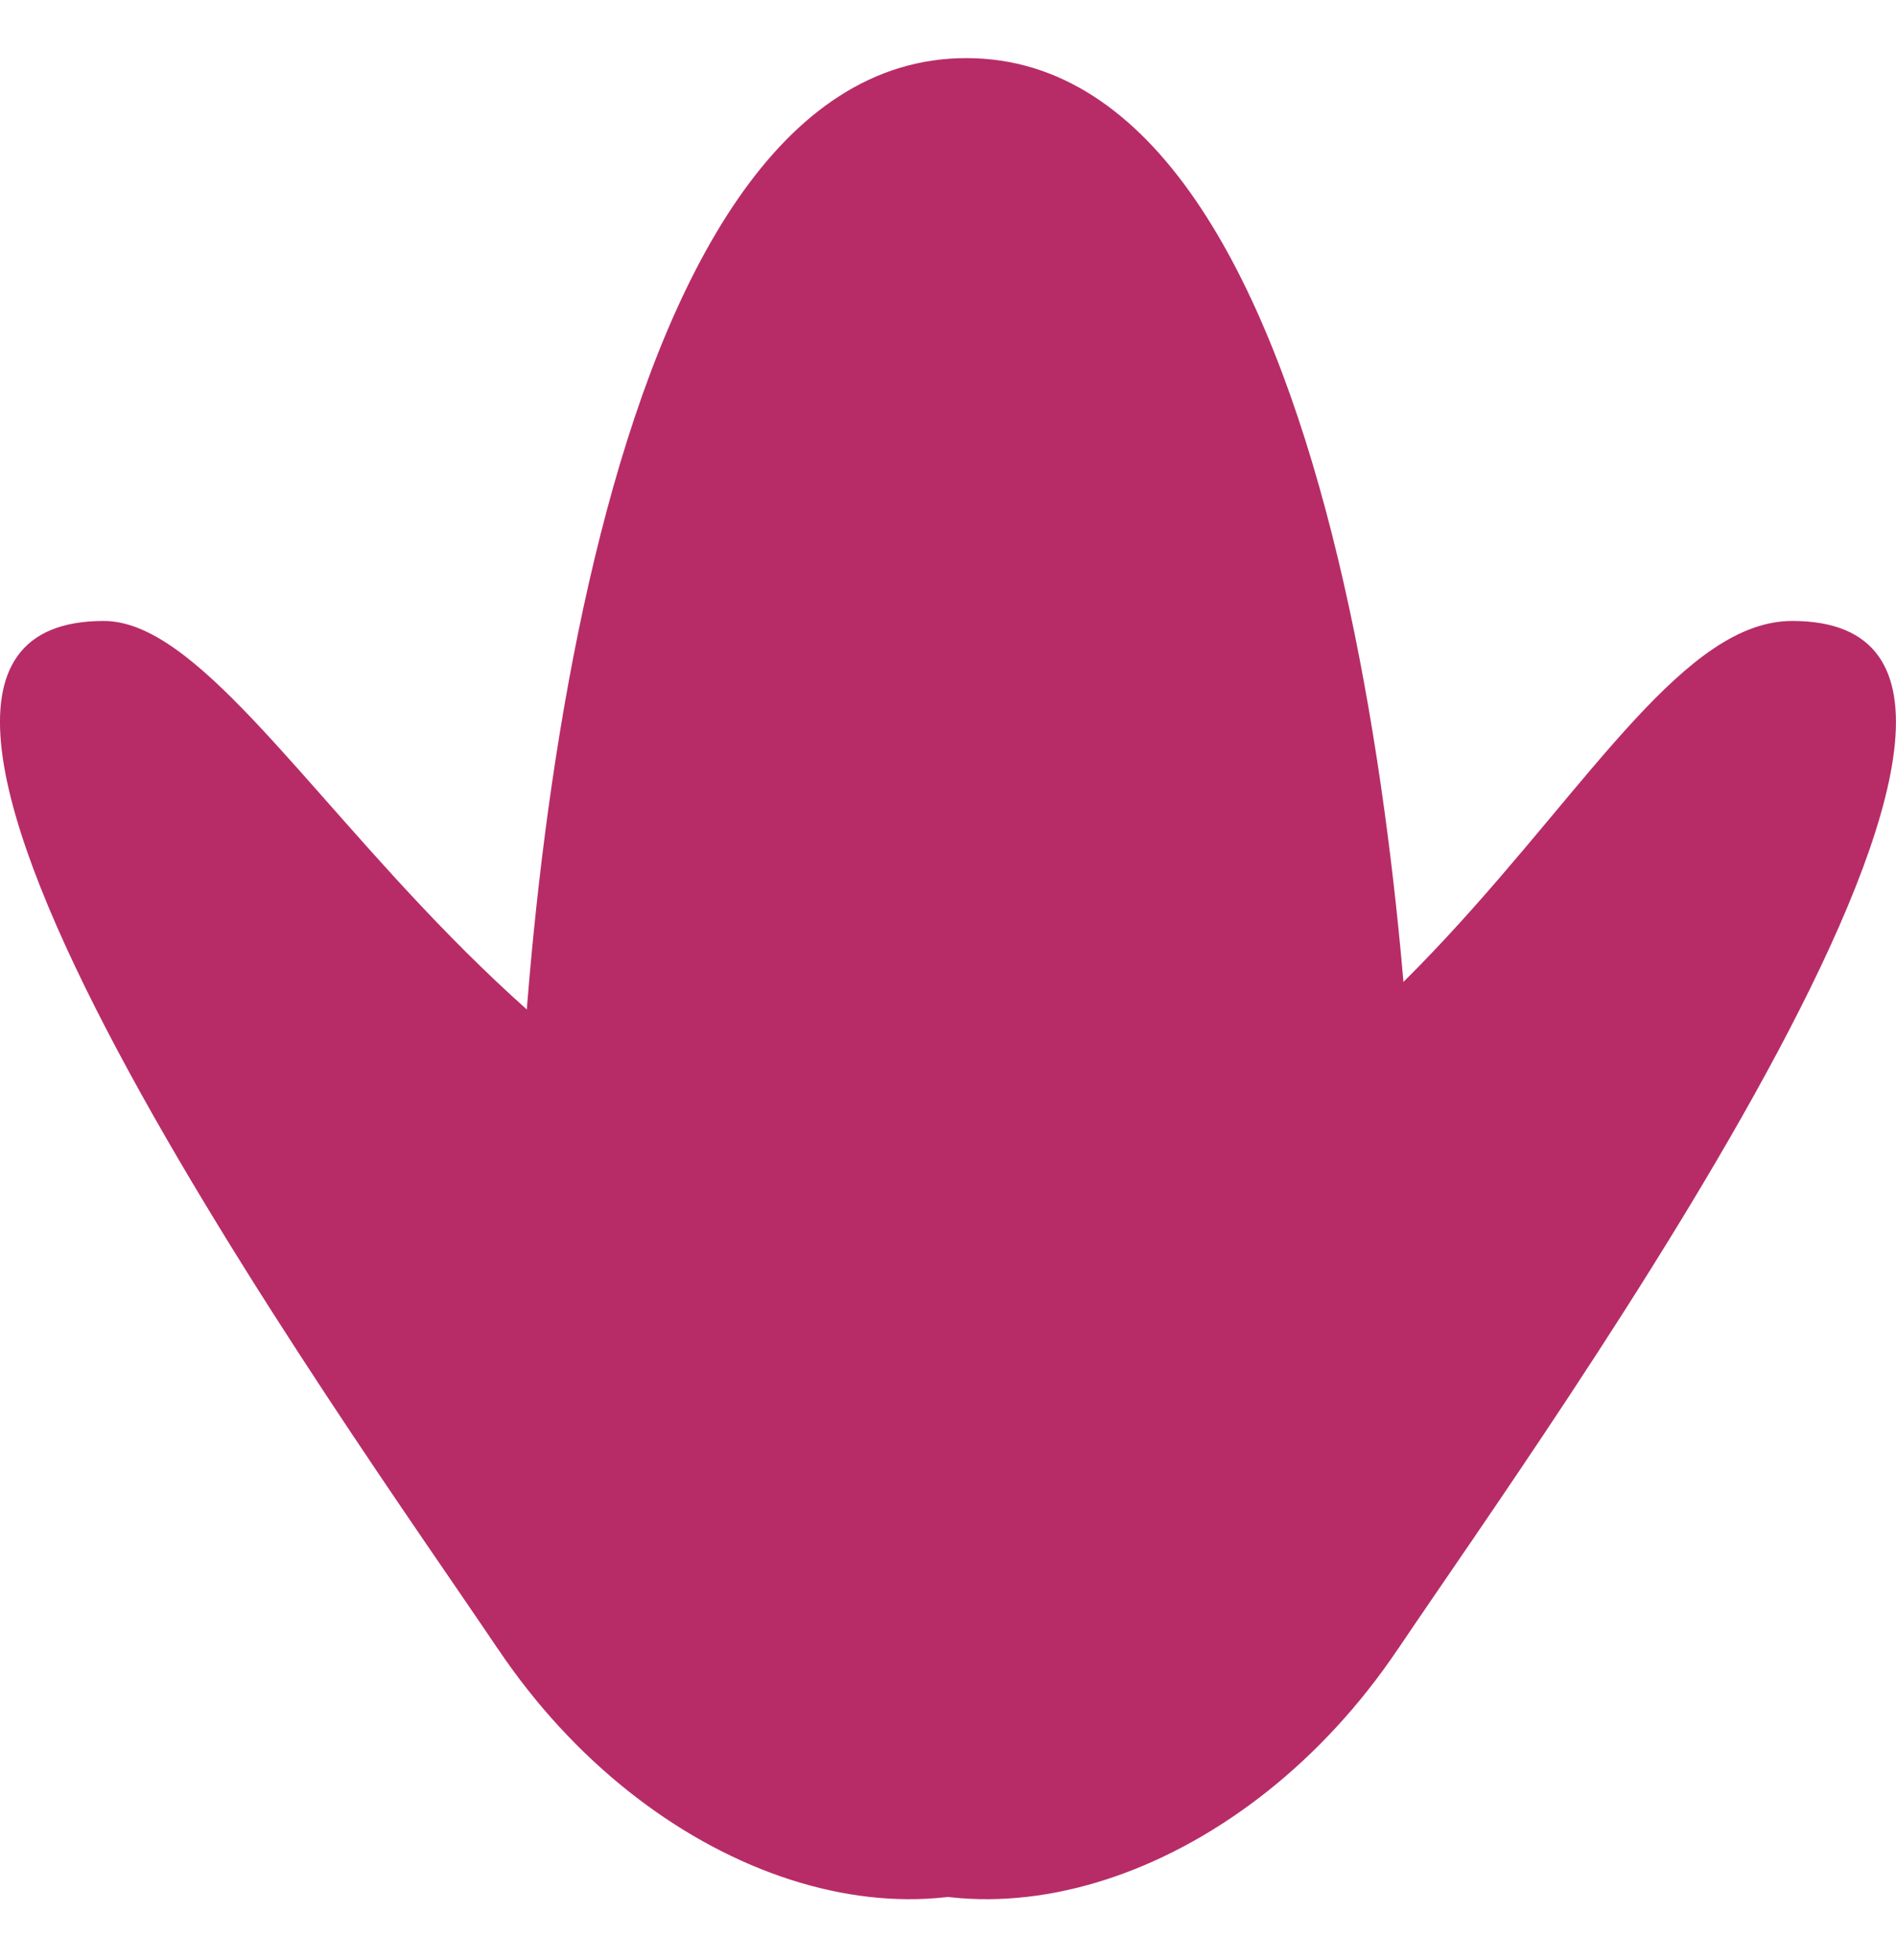
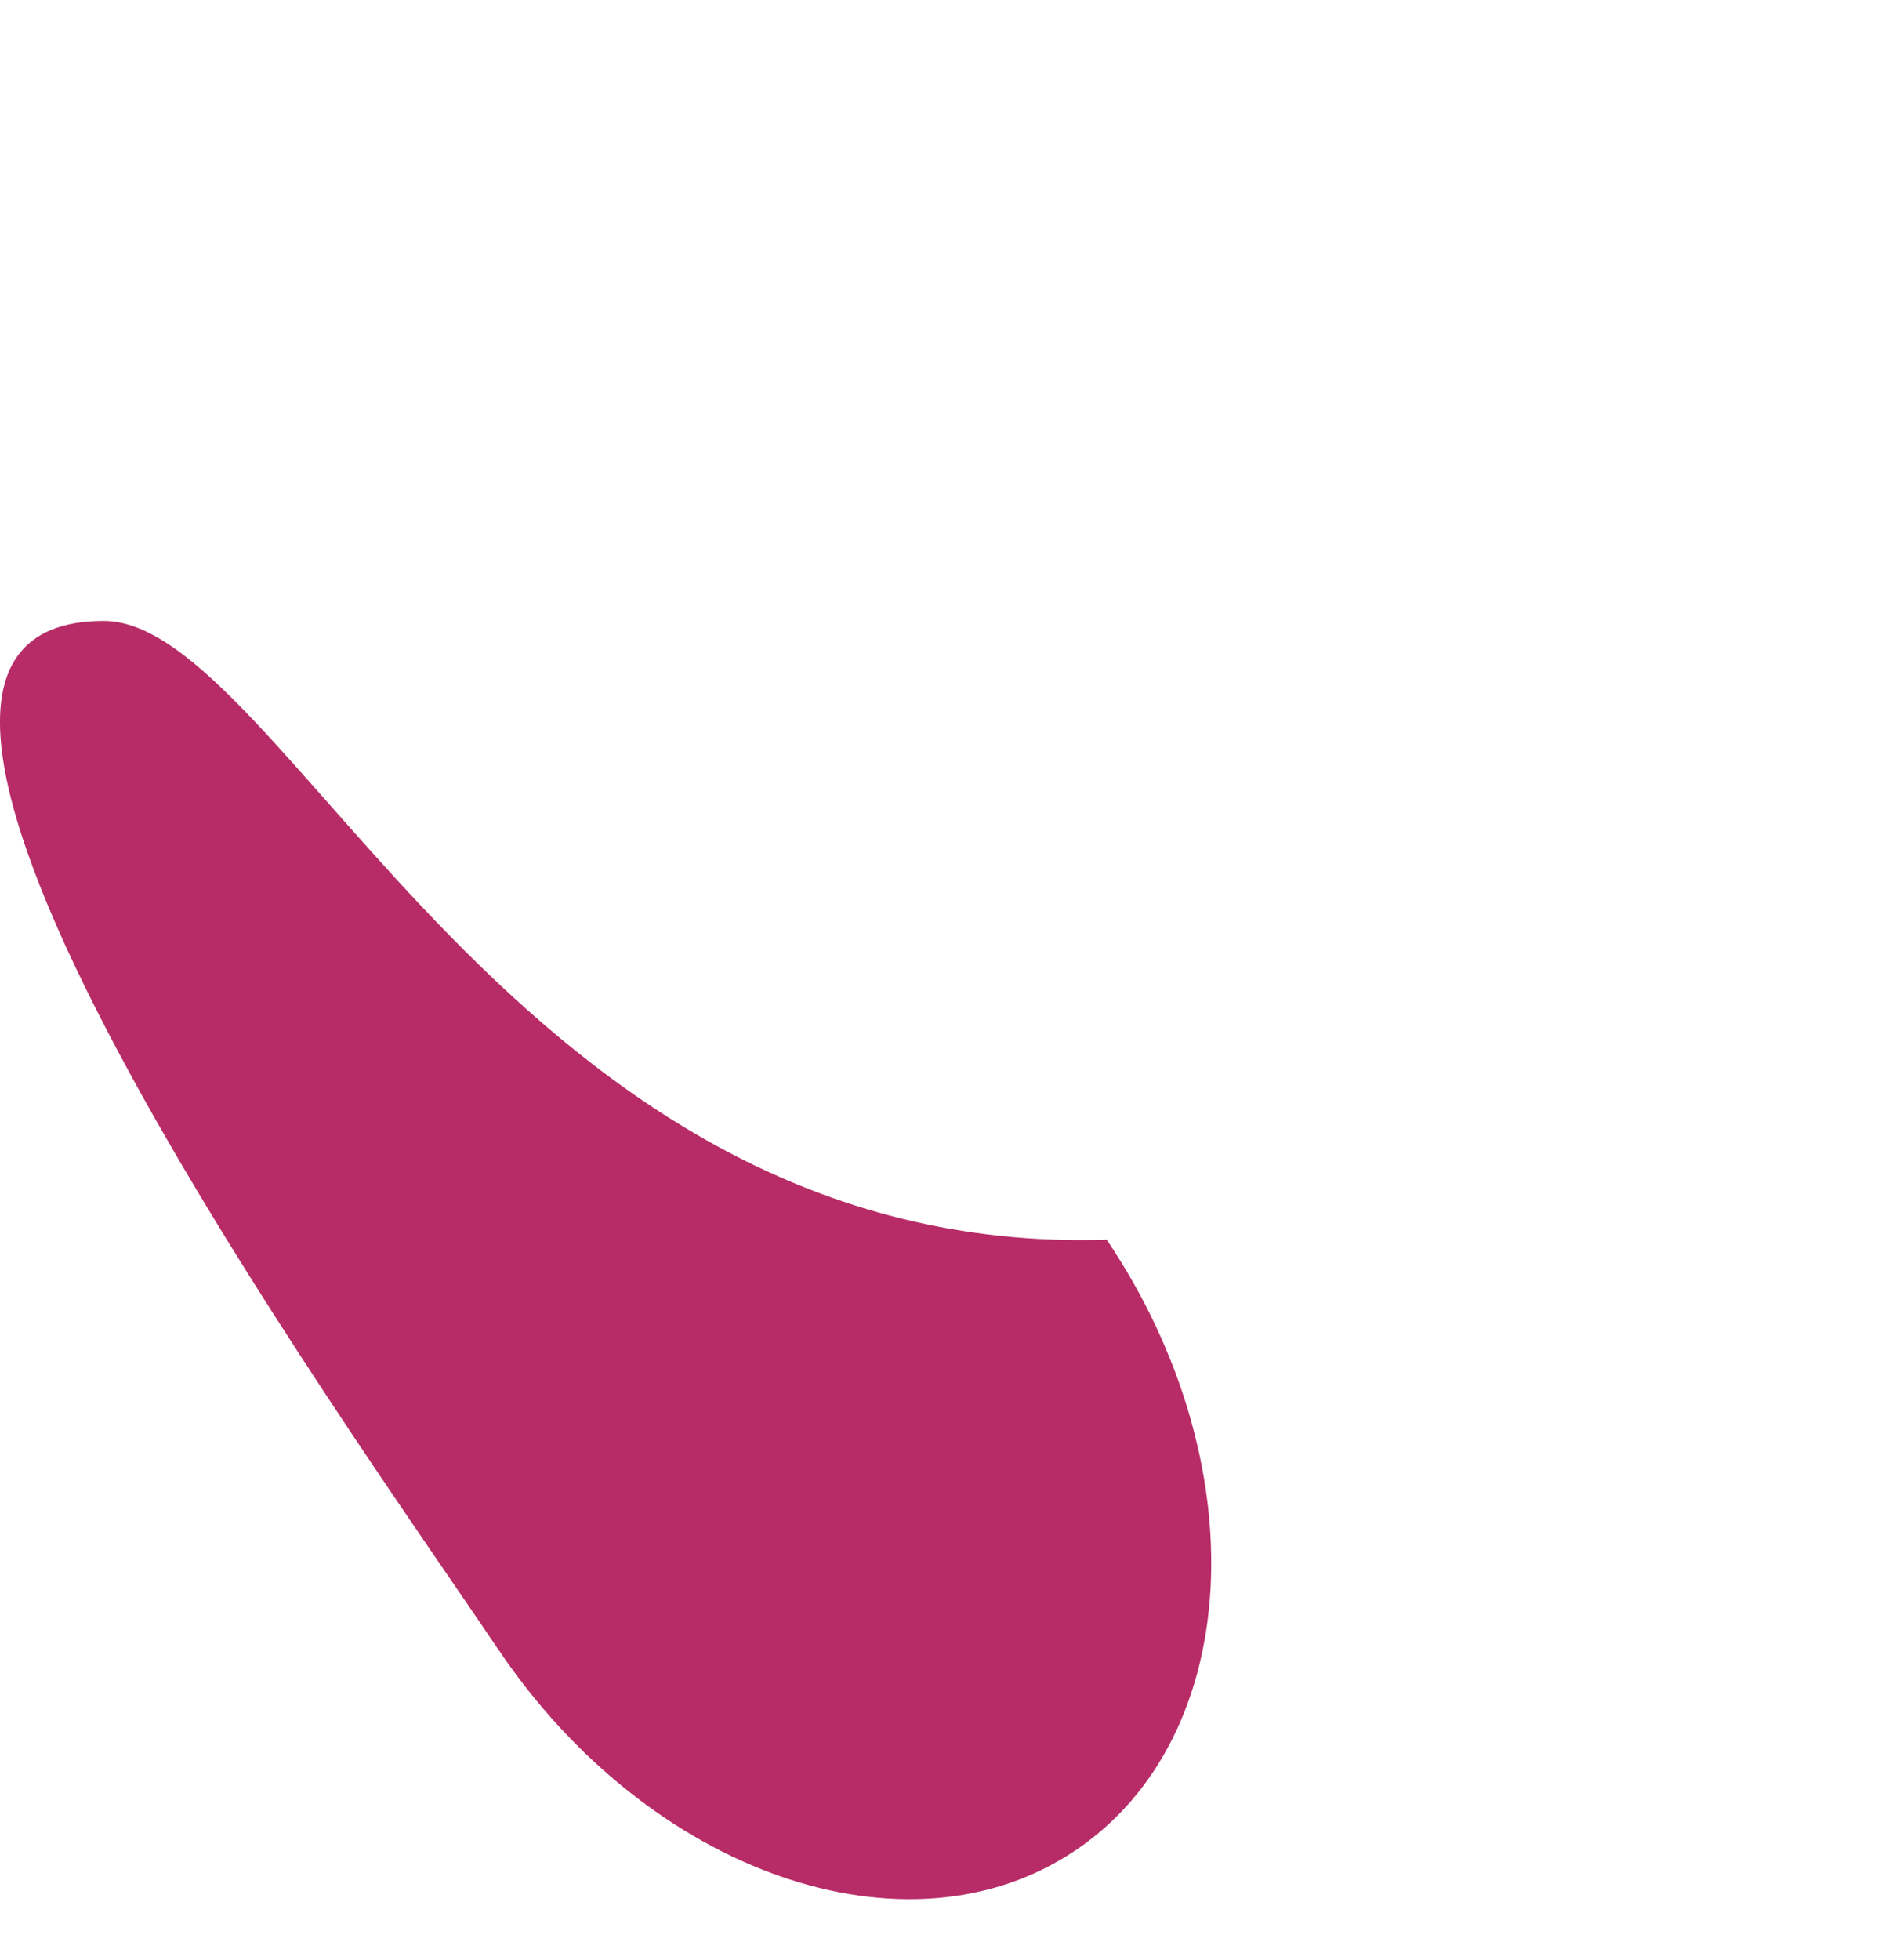
<svg xmlns="http://www.w3.org/2000/svg" width="30" height="31" viewBox="0 0 30 31" fill="none">
-   <path d="M8.168 19.909c0-5.244 1.187-18.99 7.122-18.99 5.934 0 7.12 13.746 7.12 18.99 0 5.244-3.188 9.495-7.12 9.495-3.933 0-7.122-4.251-7.122-9.495z" fill="#B72C67" />
  <path d="M7.883 26.084C5.498 22.539-3.7 9.82 1.641 9.82c2.859 0 6.527 10.088 15.87 9.784 2.386 3.545 2.164 7.869-.494 9.658-2.659 1.789-6.748.366-9.134-3.18z" fill="#B72C67" />
-   <path d="M22.116 26.084C24.5 22.539 33.699 9.82 28.358 9.82c-3.358 0-5.947 10.088-15.87 9.784-2.386 3.545-2.164 7.869.494 9.658 2.659 1.789 6.748.366 9.134-3.18z" fill="#B72C67" />
</svg>